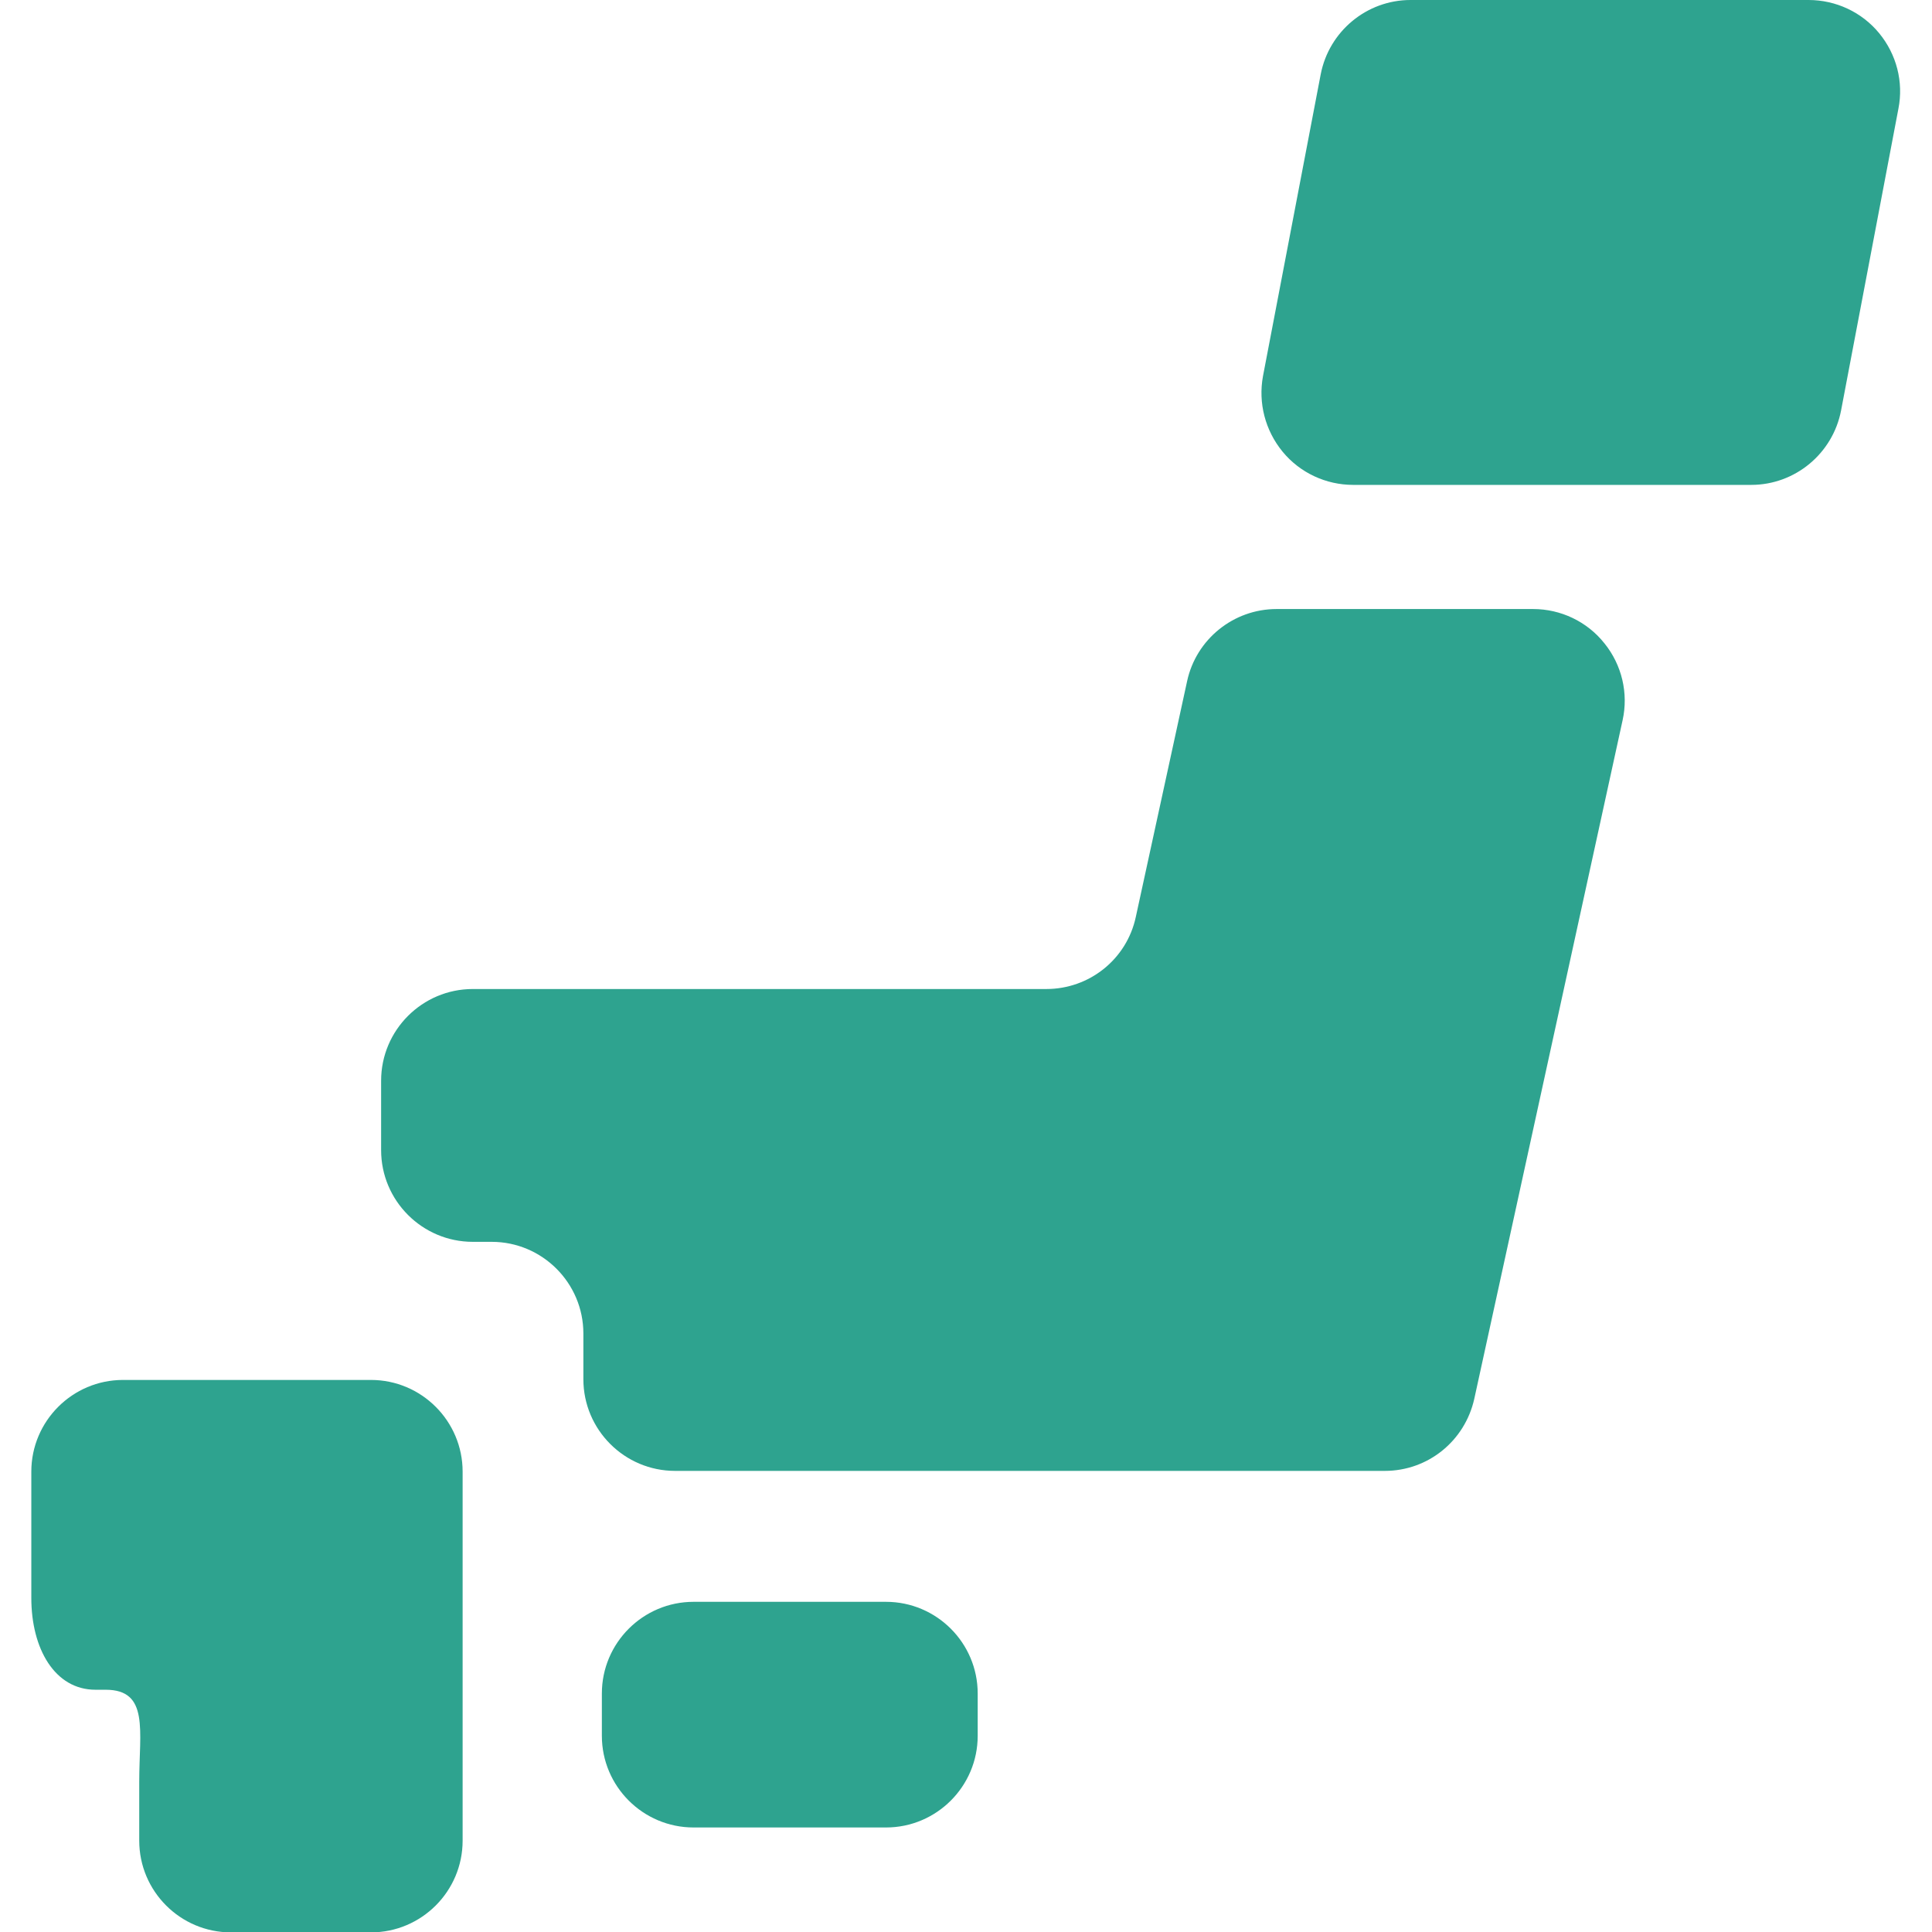
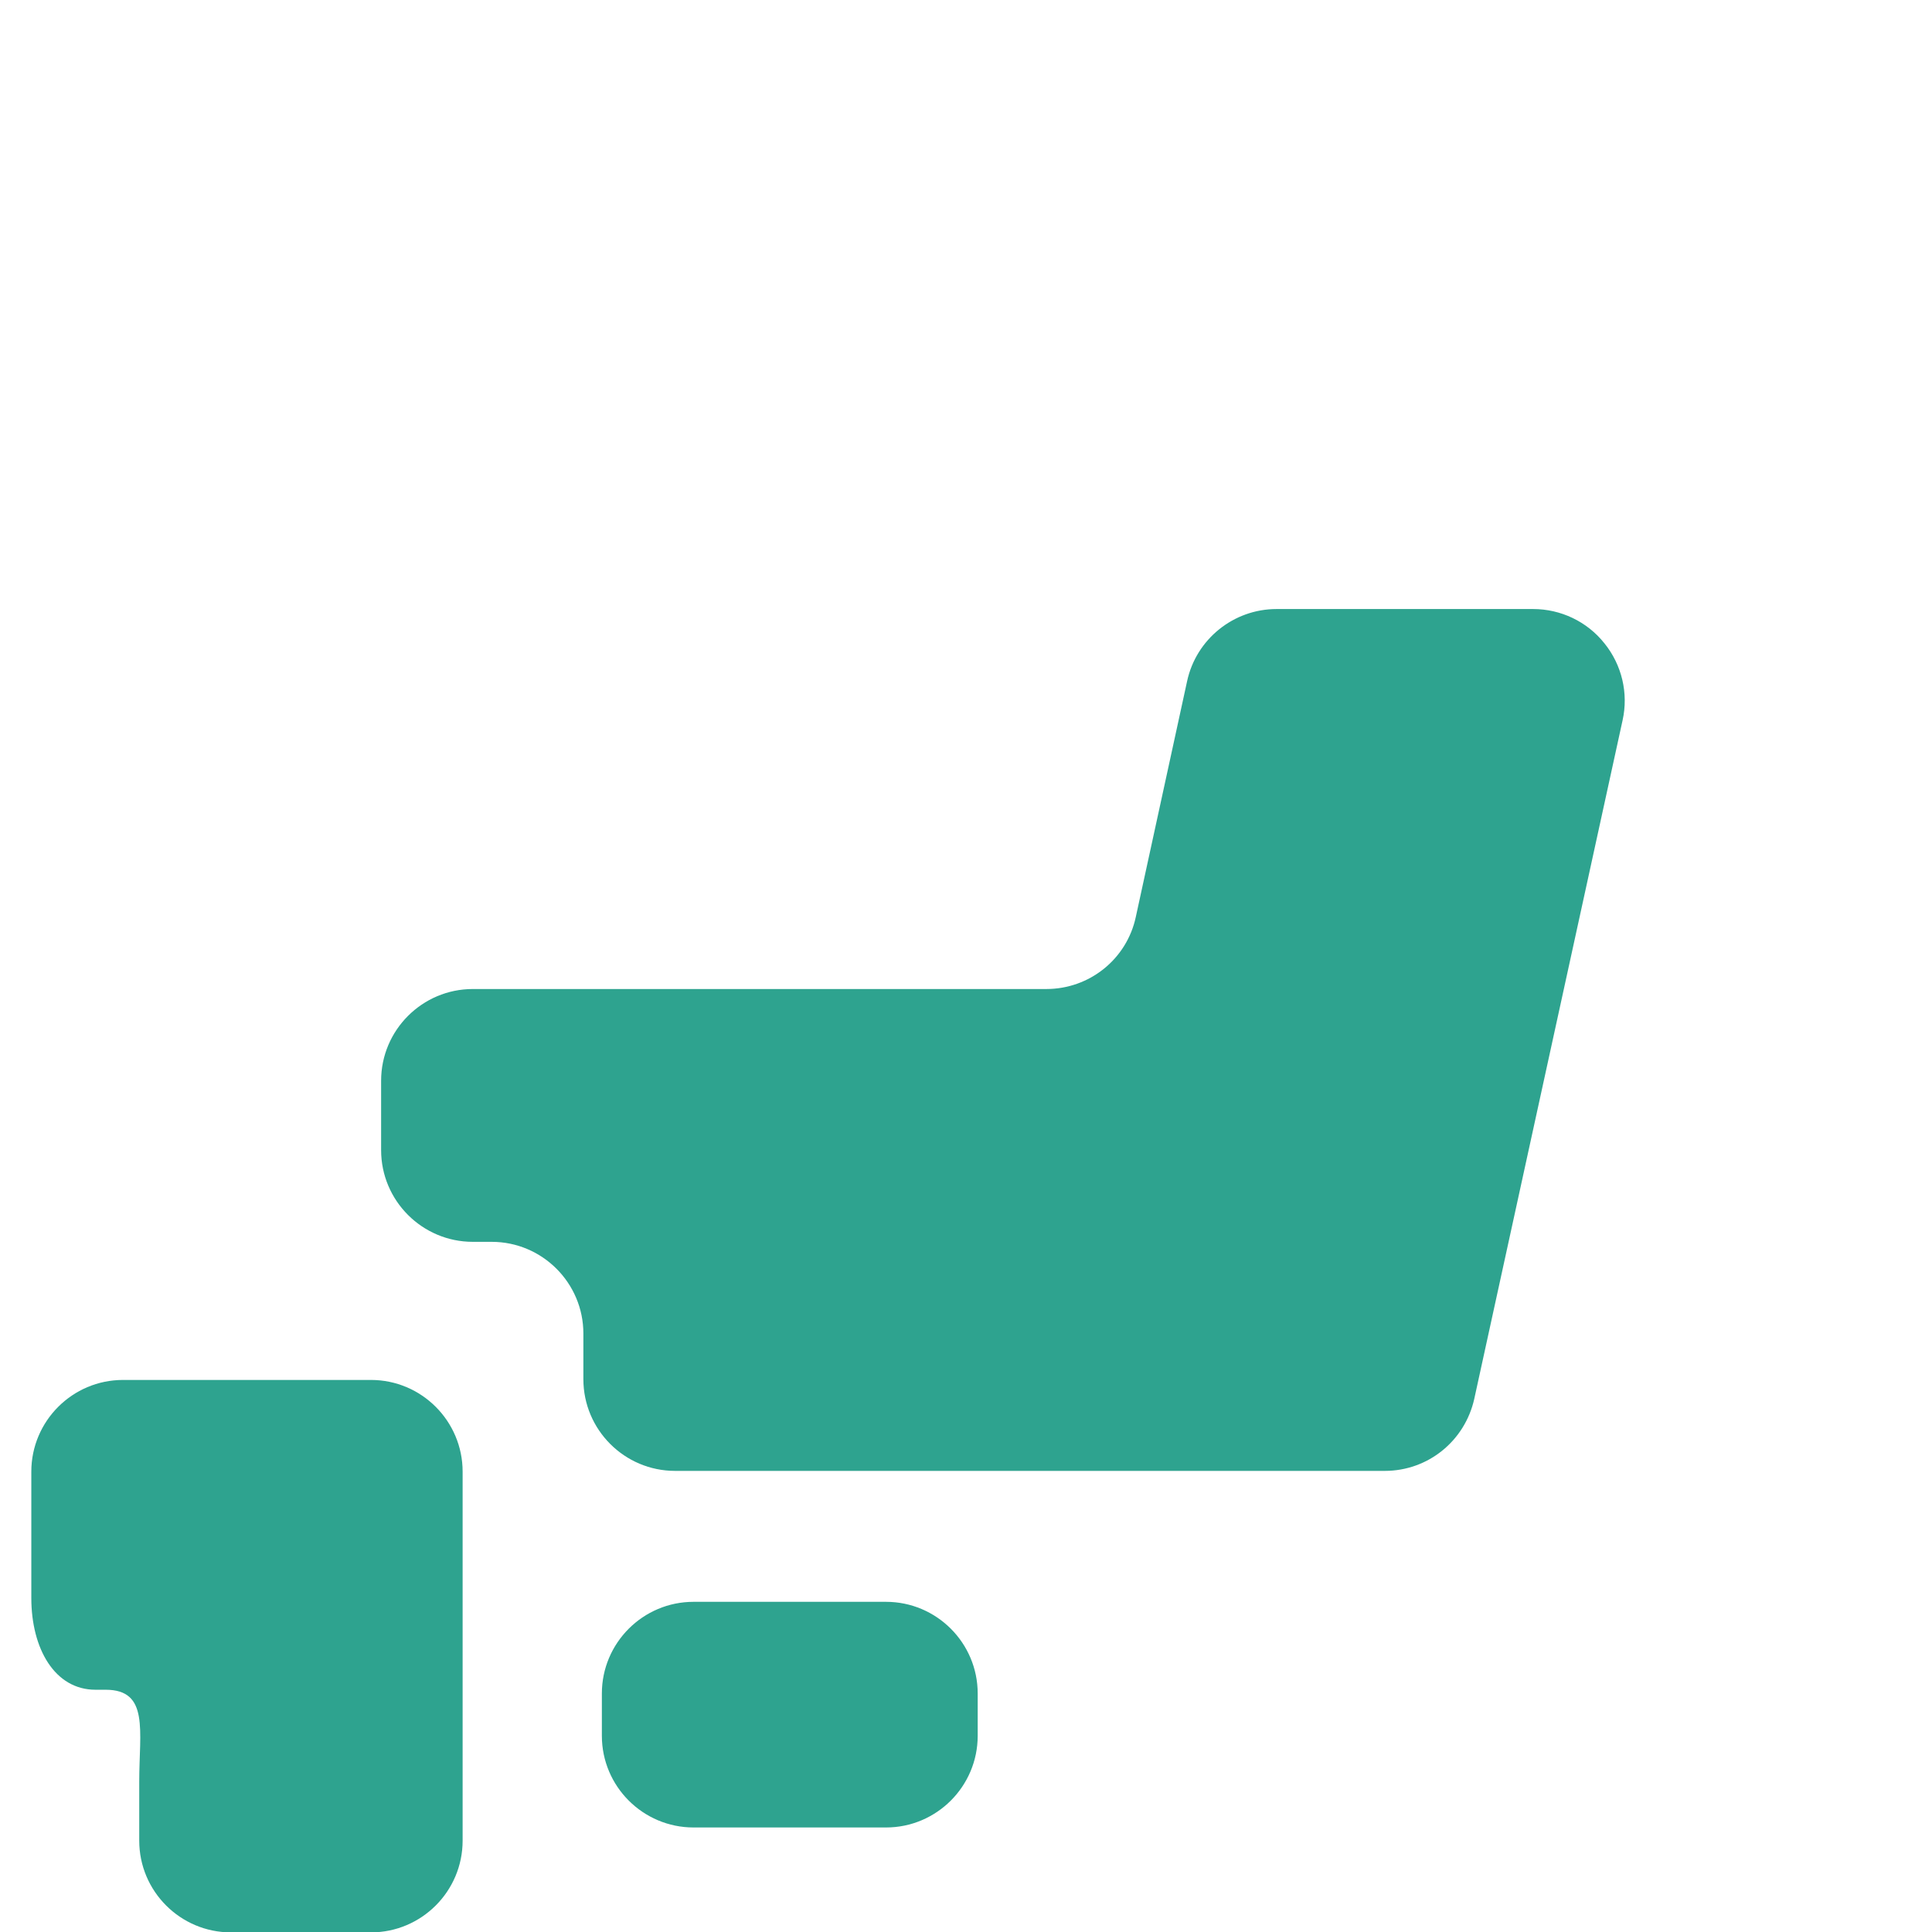
<svg xmlns="http://www.w3.org/2000/svg" version="1.1" id="_x32_" x="0px" y="0px" viewBox="0 0 512 512" style="enable-background:new 0 0 512 512;" xml:space="preserve">
  <style type="text/css">
	.st0{fill:#2EA38F;}
</style>
  <g>
    <path class="st0" d="M259.1,460c0,13.4-10.9,24.3-24.3,24.3h-51c-13.4,0-24.3-10.9-24.3-24.3v-11.2c0-13.4,10.9-24.3,24.3-24.3h51   c13.4,0,24.3,10.9,24.3,24.3V460z" />
    <path class="st0" d="M36.9,365.7h-4.3c-13.4,0-24.3,10.9-24.3,24.3v33.5c0,13.4,6.2,24.3,17,24.3H28c11.6,0,8.9,10.9,8.9,24.3v15.7   c0,13.4,10.9,24.3,24.3,24.3h37.1c13.4,0,24.3-10.9,24.3-24.3v-40V390c0-13.4-10.9-24.3-24.3-24.3L36.9,365.7L36.9,365.7z" />
    <path class="st0" d="M338.3,161.4c-11.4,0-21.3,8-23.7,19.1l-13.6,62.5c-2.4,11.2-12.3,19.1-23.7,19.1h-152   c-13.4,0-24.3,10.9-24.3,24.3v18.4c0,13.4,10.9,24.3,24.3,24.3h5c13.4,0,24.3,10.9,24.3,24.3v12.1c0,13.4,10.9,24.3,24.3,24.3H367   c11.4,0,21.2-7.9,23.7-19.1L430,190.9c1.6-7.2-0.2-14.7-4.8-20.4c-4.6-5.8-11.6-9.1-18.9-9.1L338.3,161.4L338.3,161.4z" />
-     <path class="st0" d="M487.9,108.8c-2.2,11.4-12.2,19.7-23.8,19.7H358.6c-7.2,0-14.1-3.2-18.7-8.8c-4.6-5.6-6.5-12.9-5.2-20   L350,19.7C352.2,8.3,362.2,0,373.8,0h105.5c7.2,0,14.1,3.2,18.7,8.8c4.6,5.6,6.5,12.9,5.1,20L487.9,108.8z" />
  </g>
</svg>